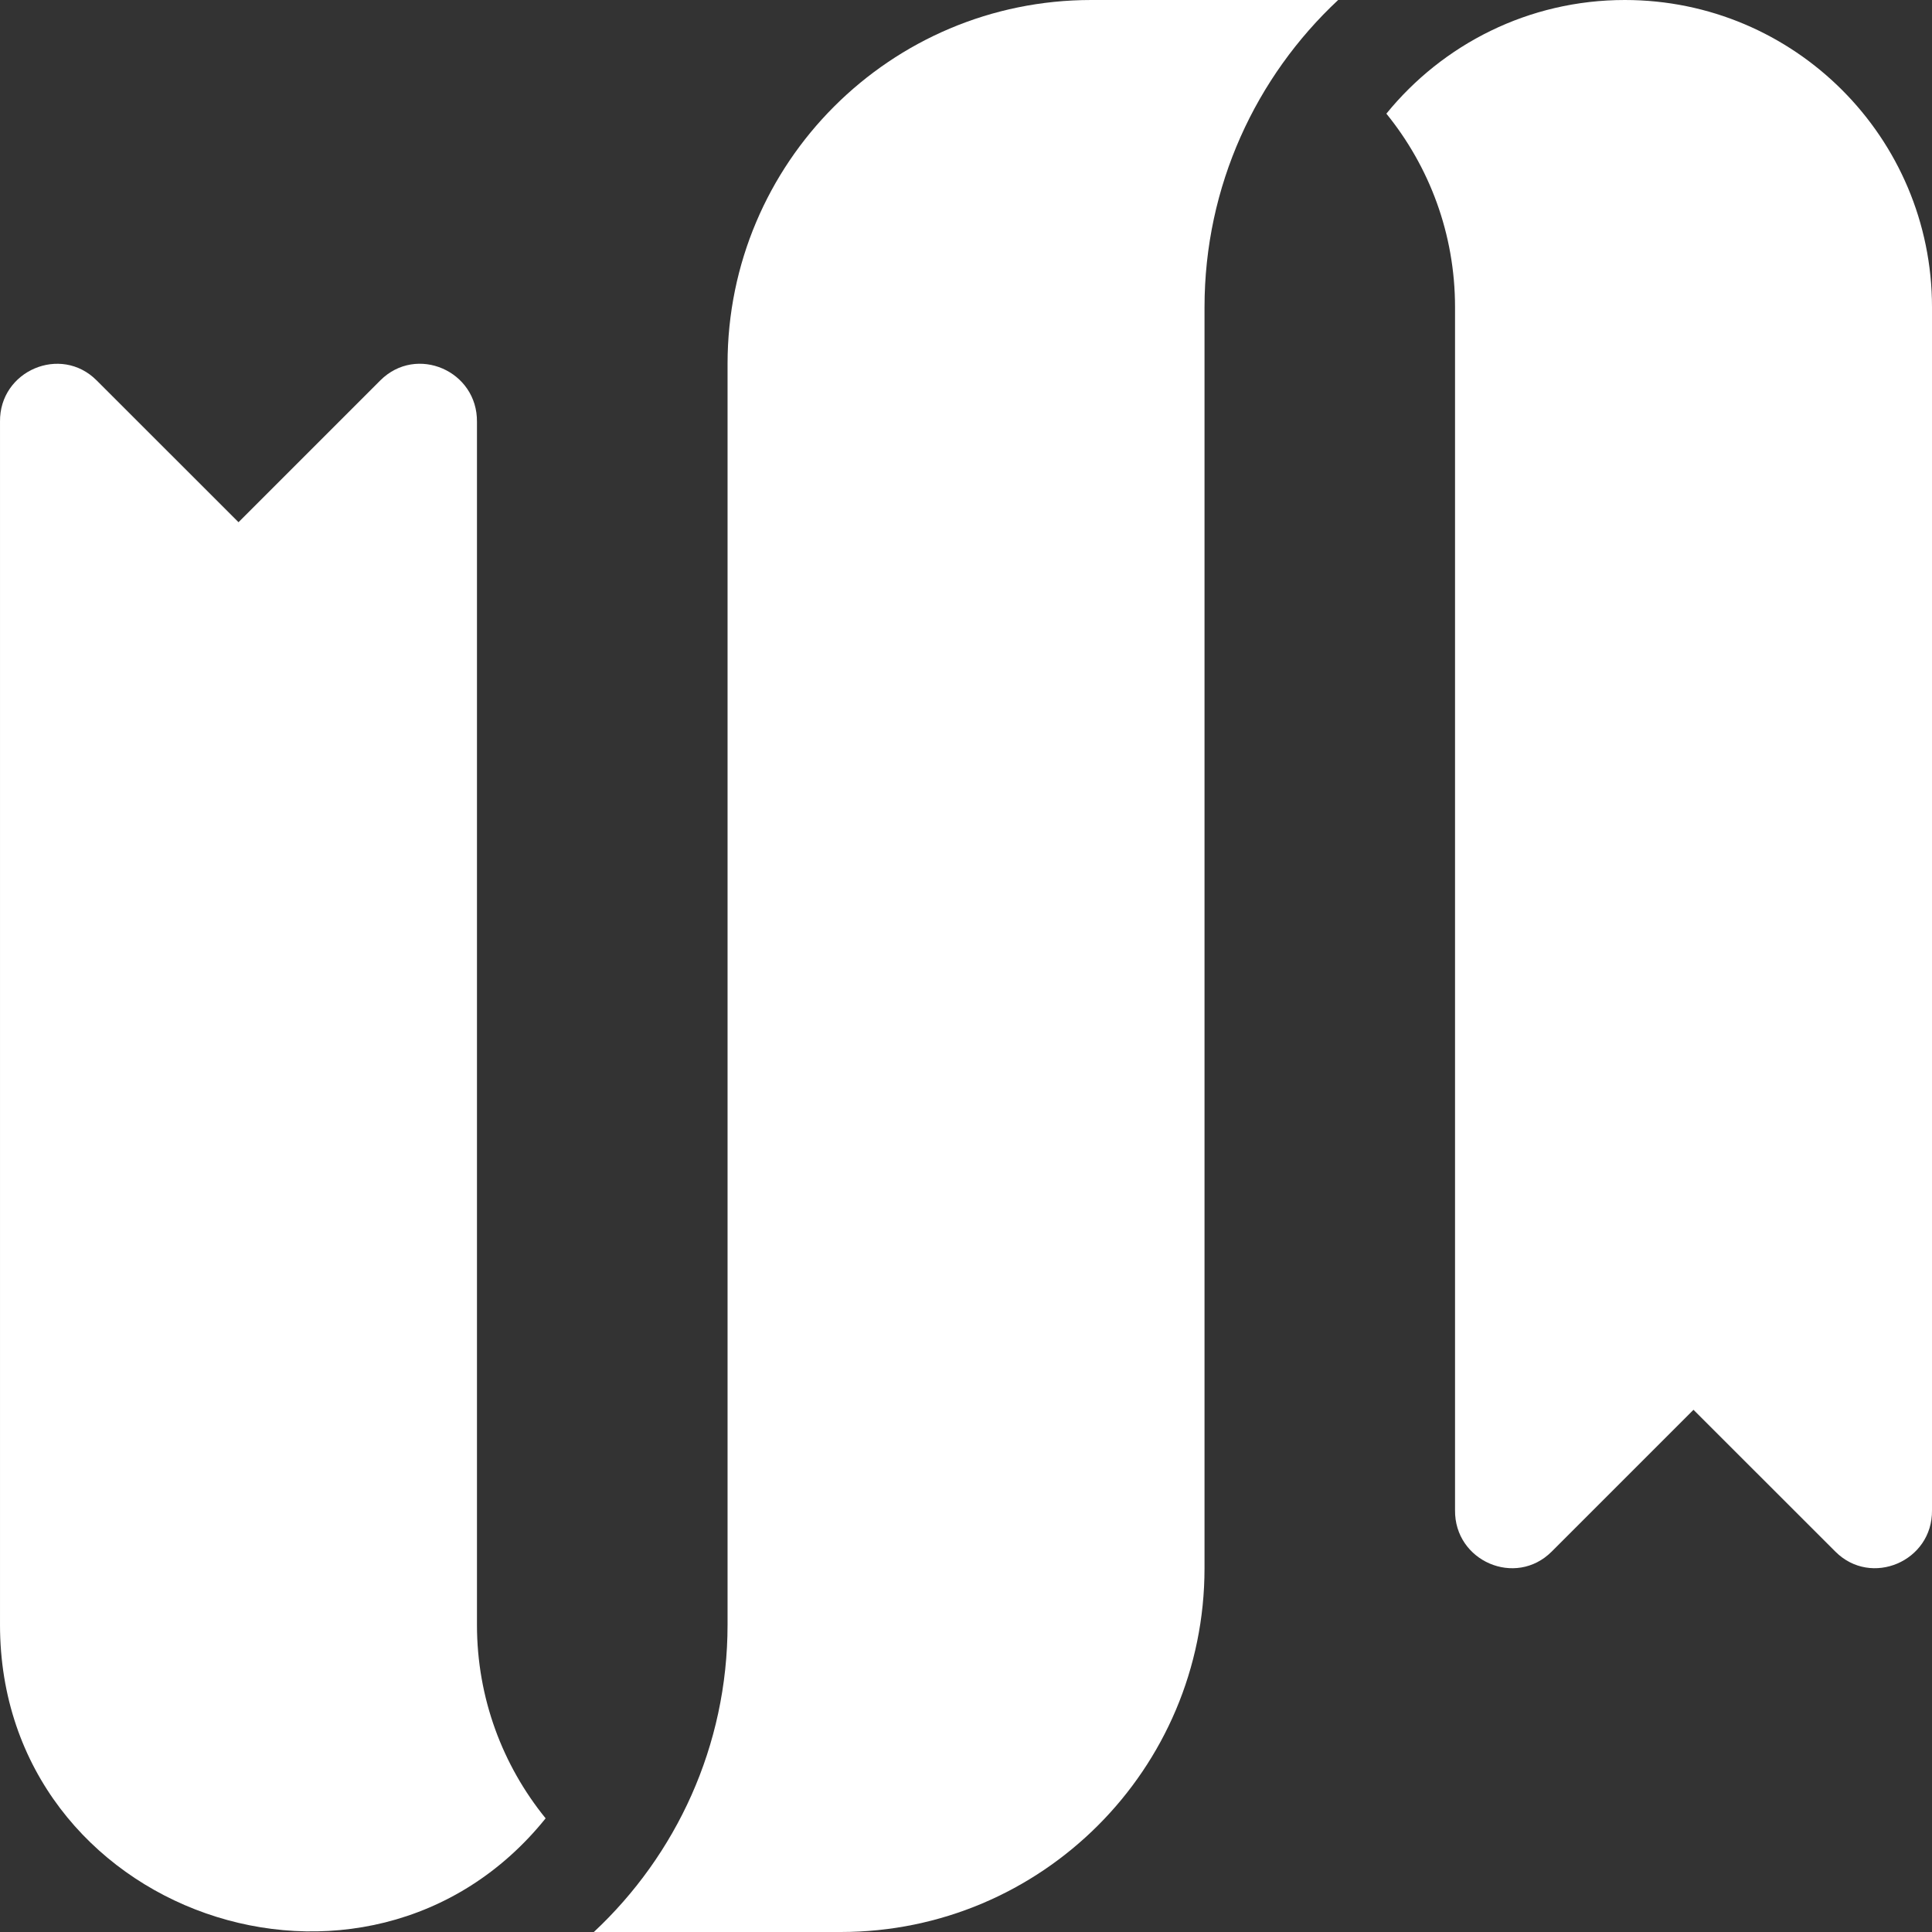
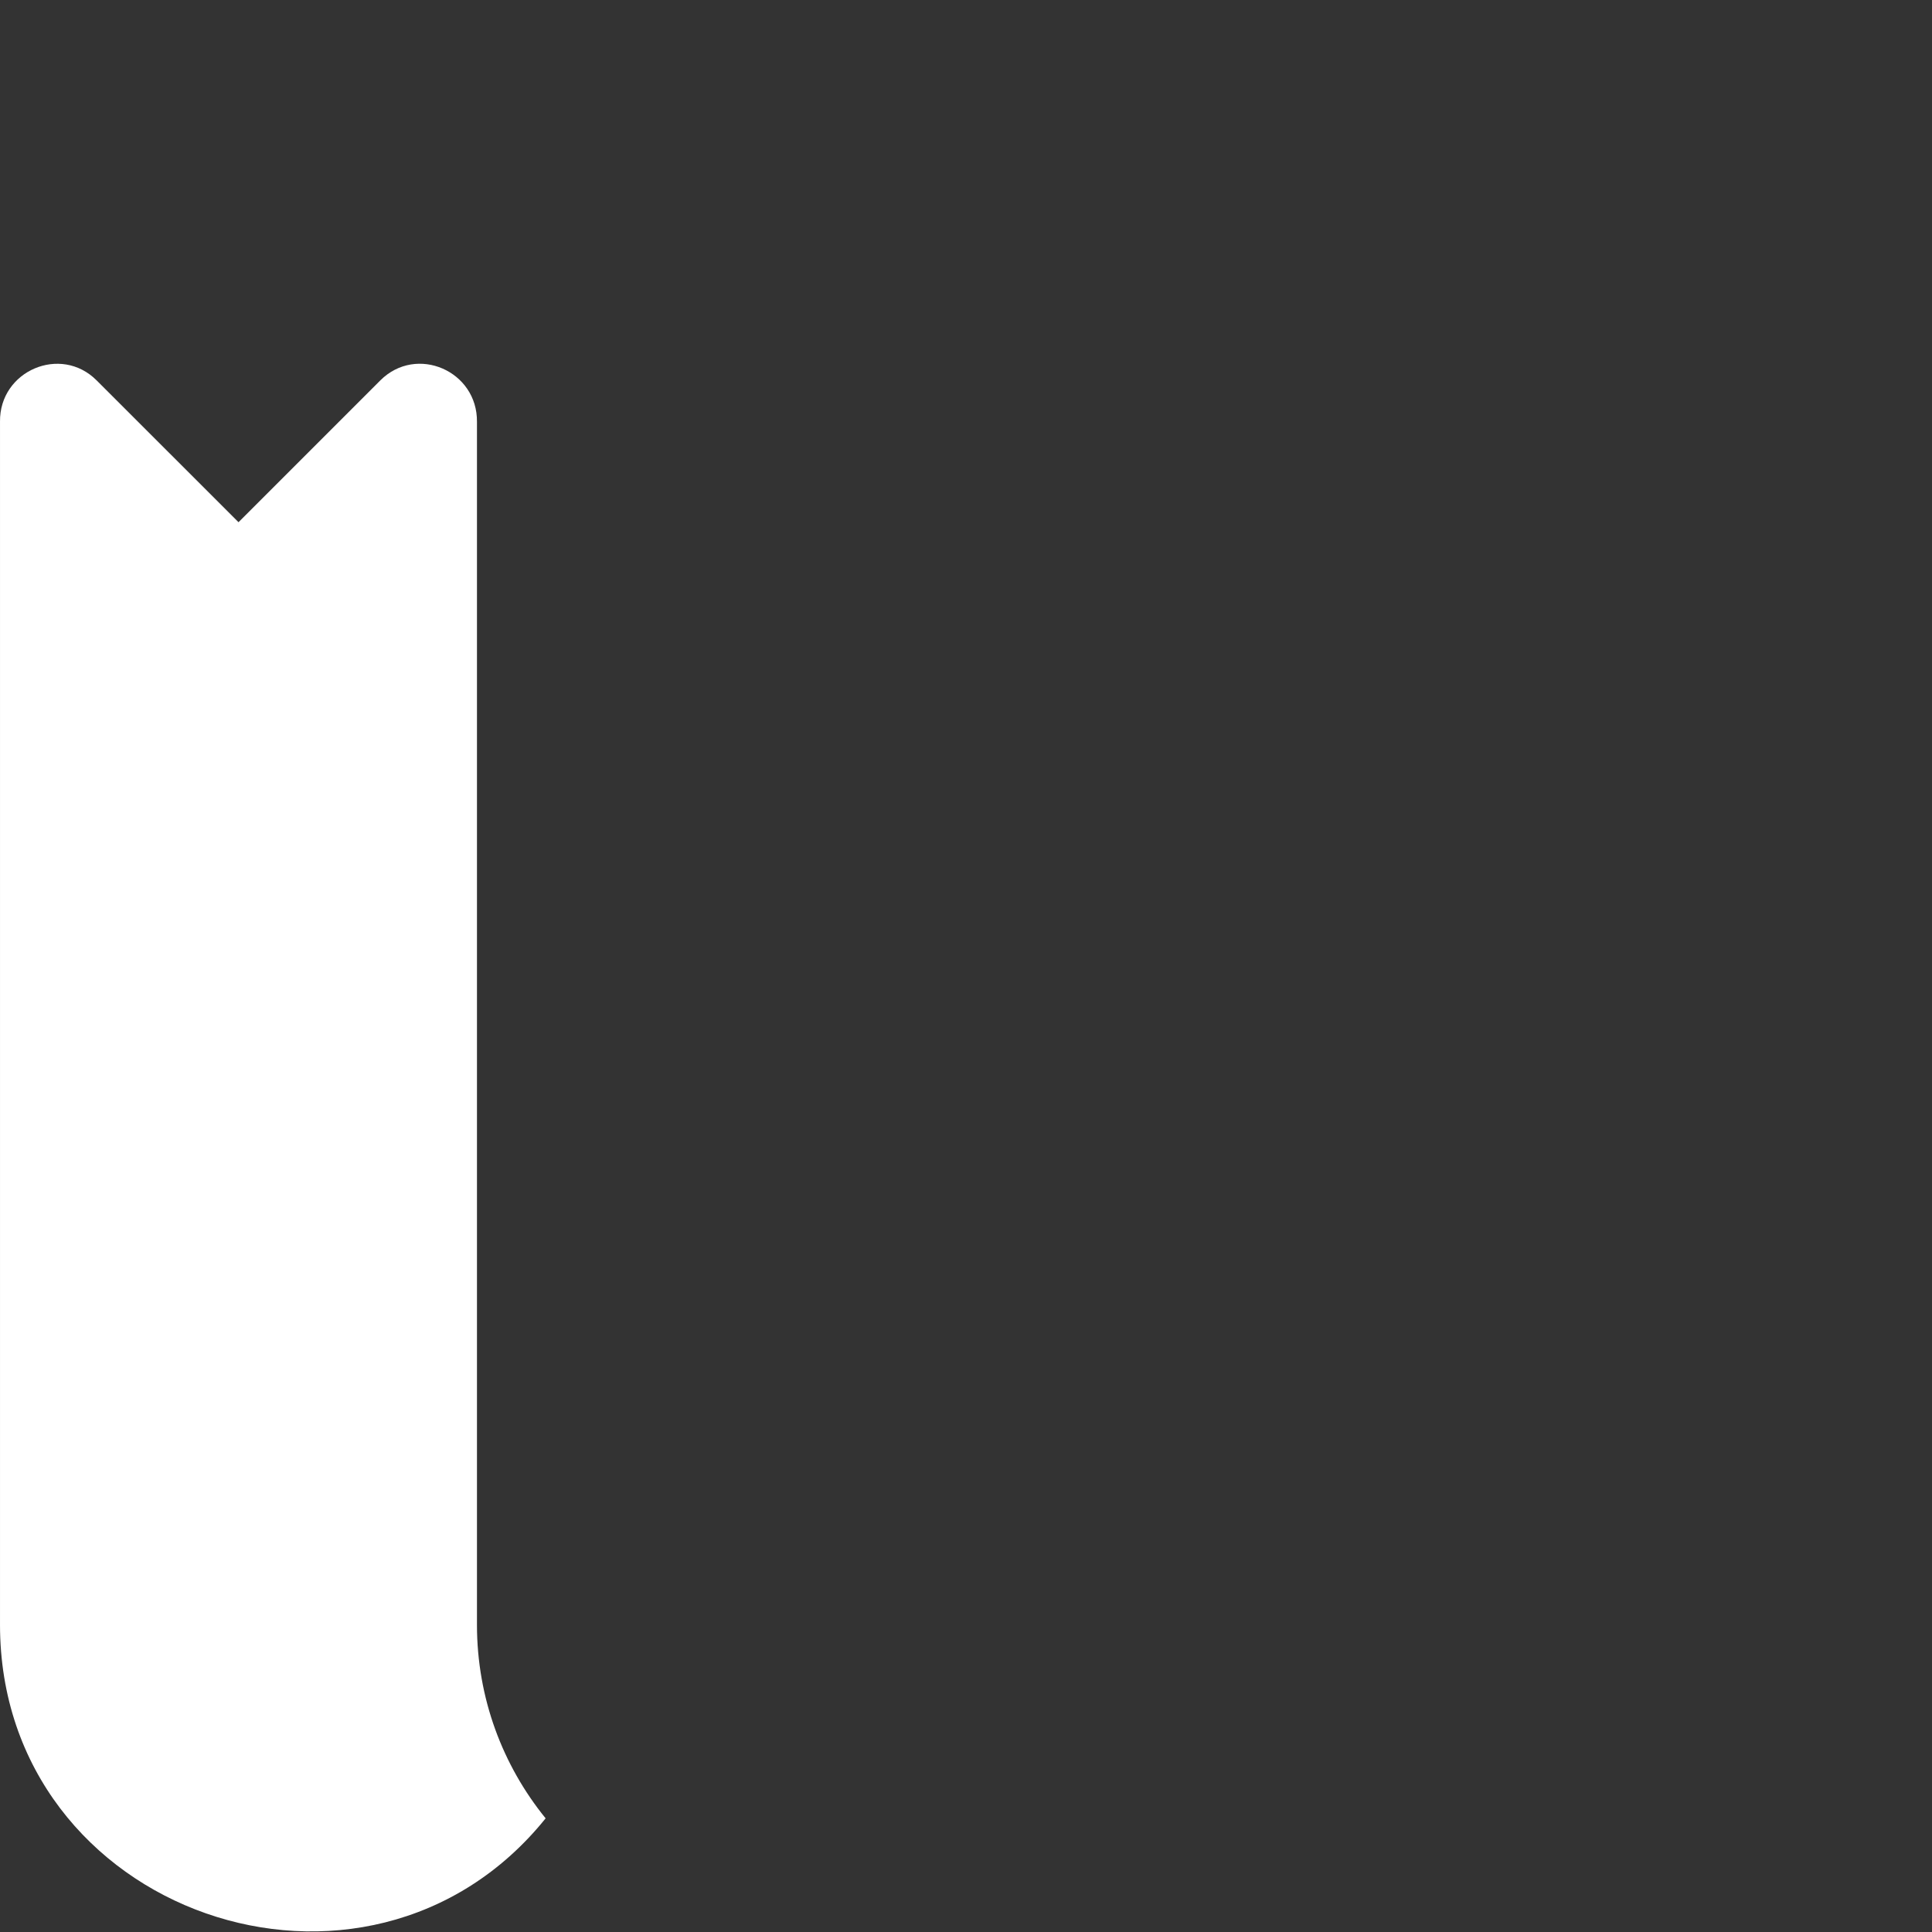
<svg xmlns="http://www.w3.org/2000/svg" width="24" height="24" viewBox="0 0 24 24" fill="none">
  <rect x="0" y="0" width="24" height="24" fill="#333333" stroke="none" />
  <path d="M5.925 5.242C5.933 4.606 5.173 4.278 4.725 4.725L2.963 6.487L1.2 4.725C0.756 4.28 -0.008 4.604 6.69827e-05 5.239V20.184C0.001 23.778 4.558 25.346 6.778 22.588C6.245 21.932 5.925 21.096 5.925 20.184V5.242Z" fill="white" />
-   <path d="M9.038 4.519V20.184C9.038 21.689 8.398 23.046 7.377 24H10.444C12.939 24 14.963 21.977 14.963 19.481V3.816C14.963 2.311 15.602 0.954 16.623 0H13.556C11.061 4.6875e-05 9.038 2.023 9.038 4.519Z" fill="white" />
-   <path d="M20.184 0C18.988 0 17.922 0.551 17.222 1.412C17.755 2.068 18.075 2.904 18.075 3.816V18.759C18.067 19.393 18.827 19.722 19.275 19.275L21.037 17.513L22.8 19.275C23.244 19.72 24.008 19.396 24 18.761V3.816C24 1.708 22.292 0 20.184 0Z" fill="white" />
</svg>